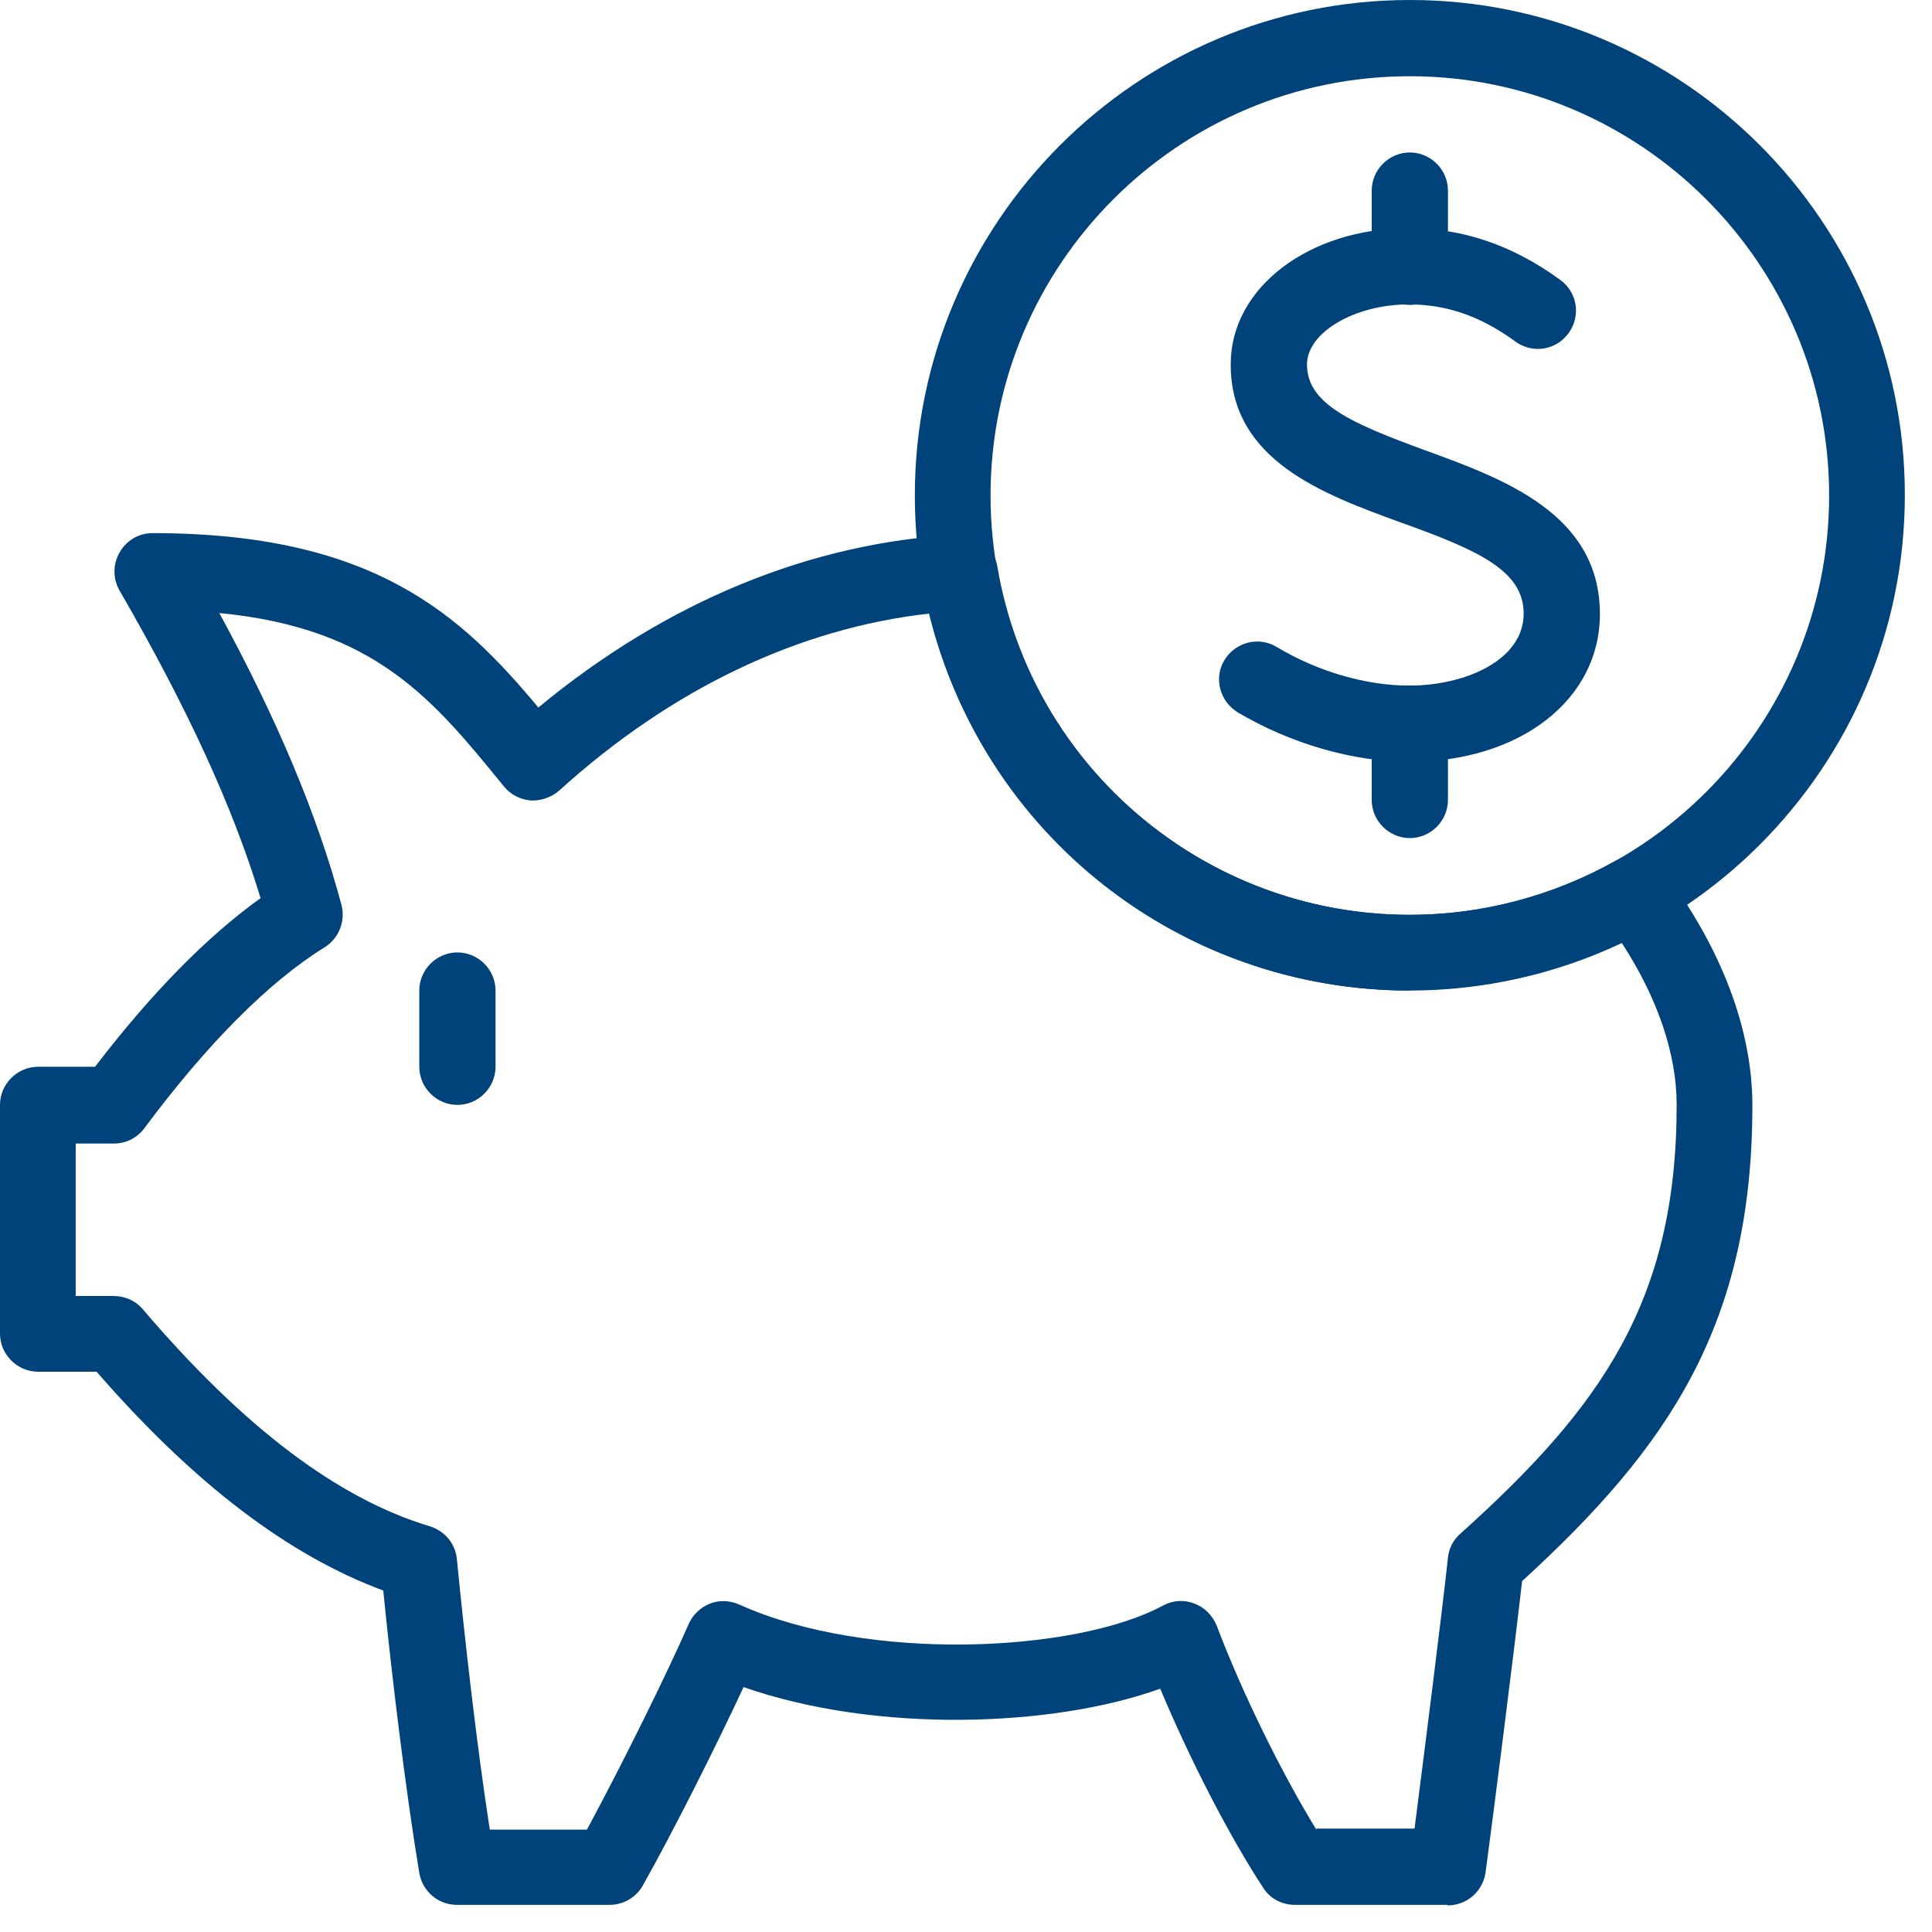
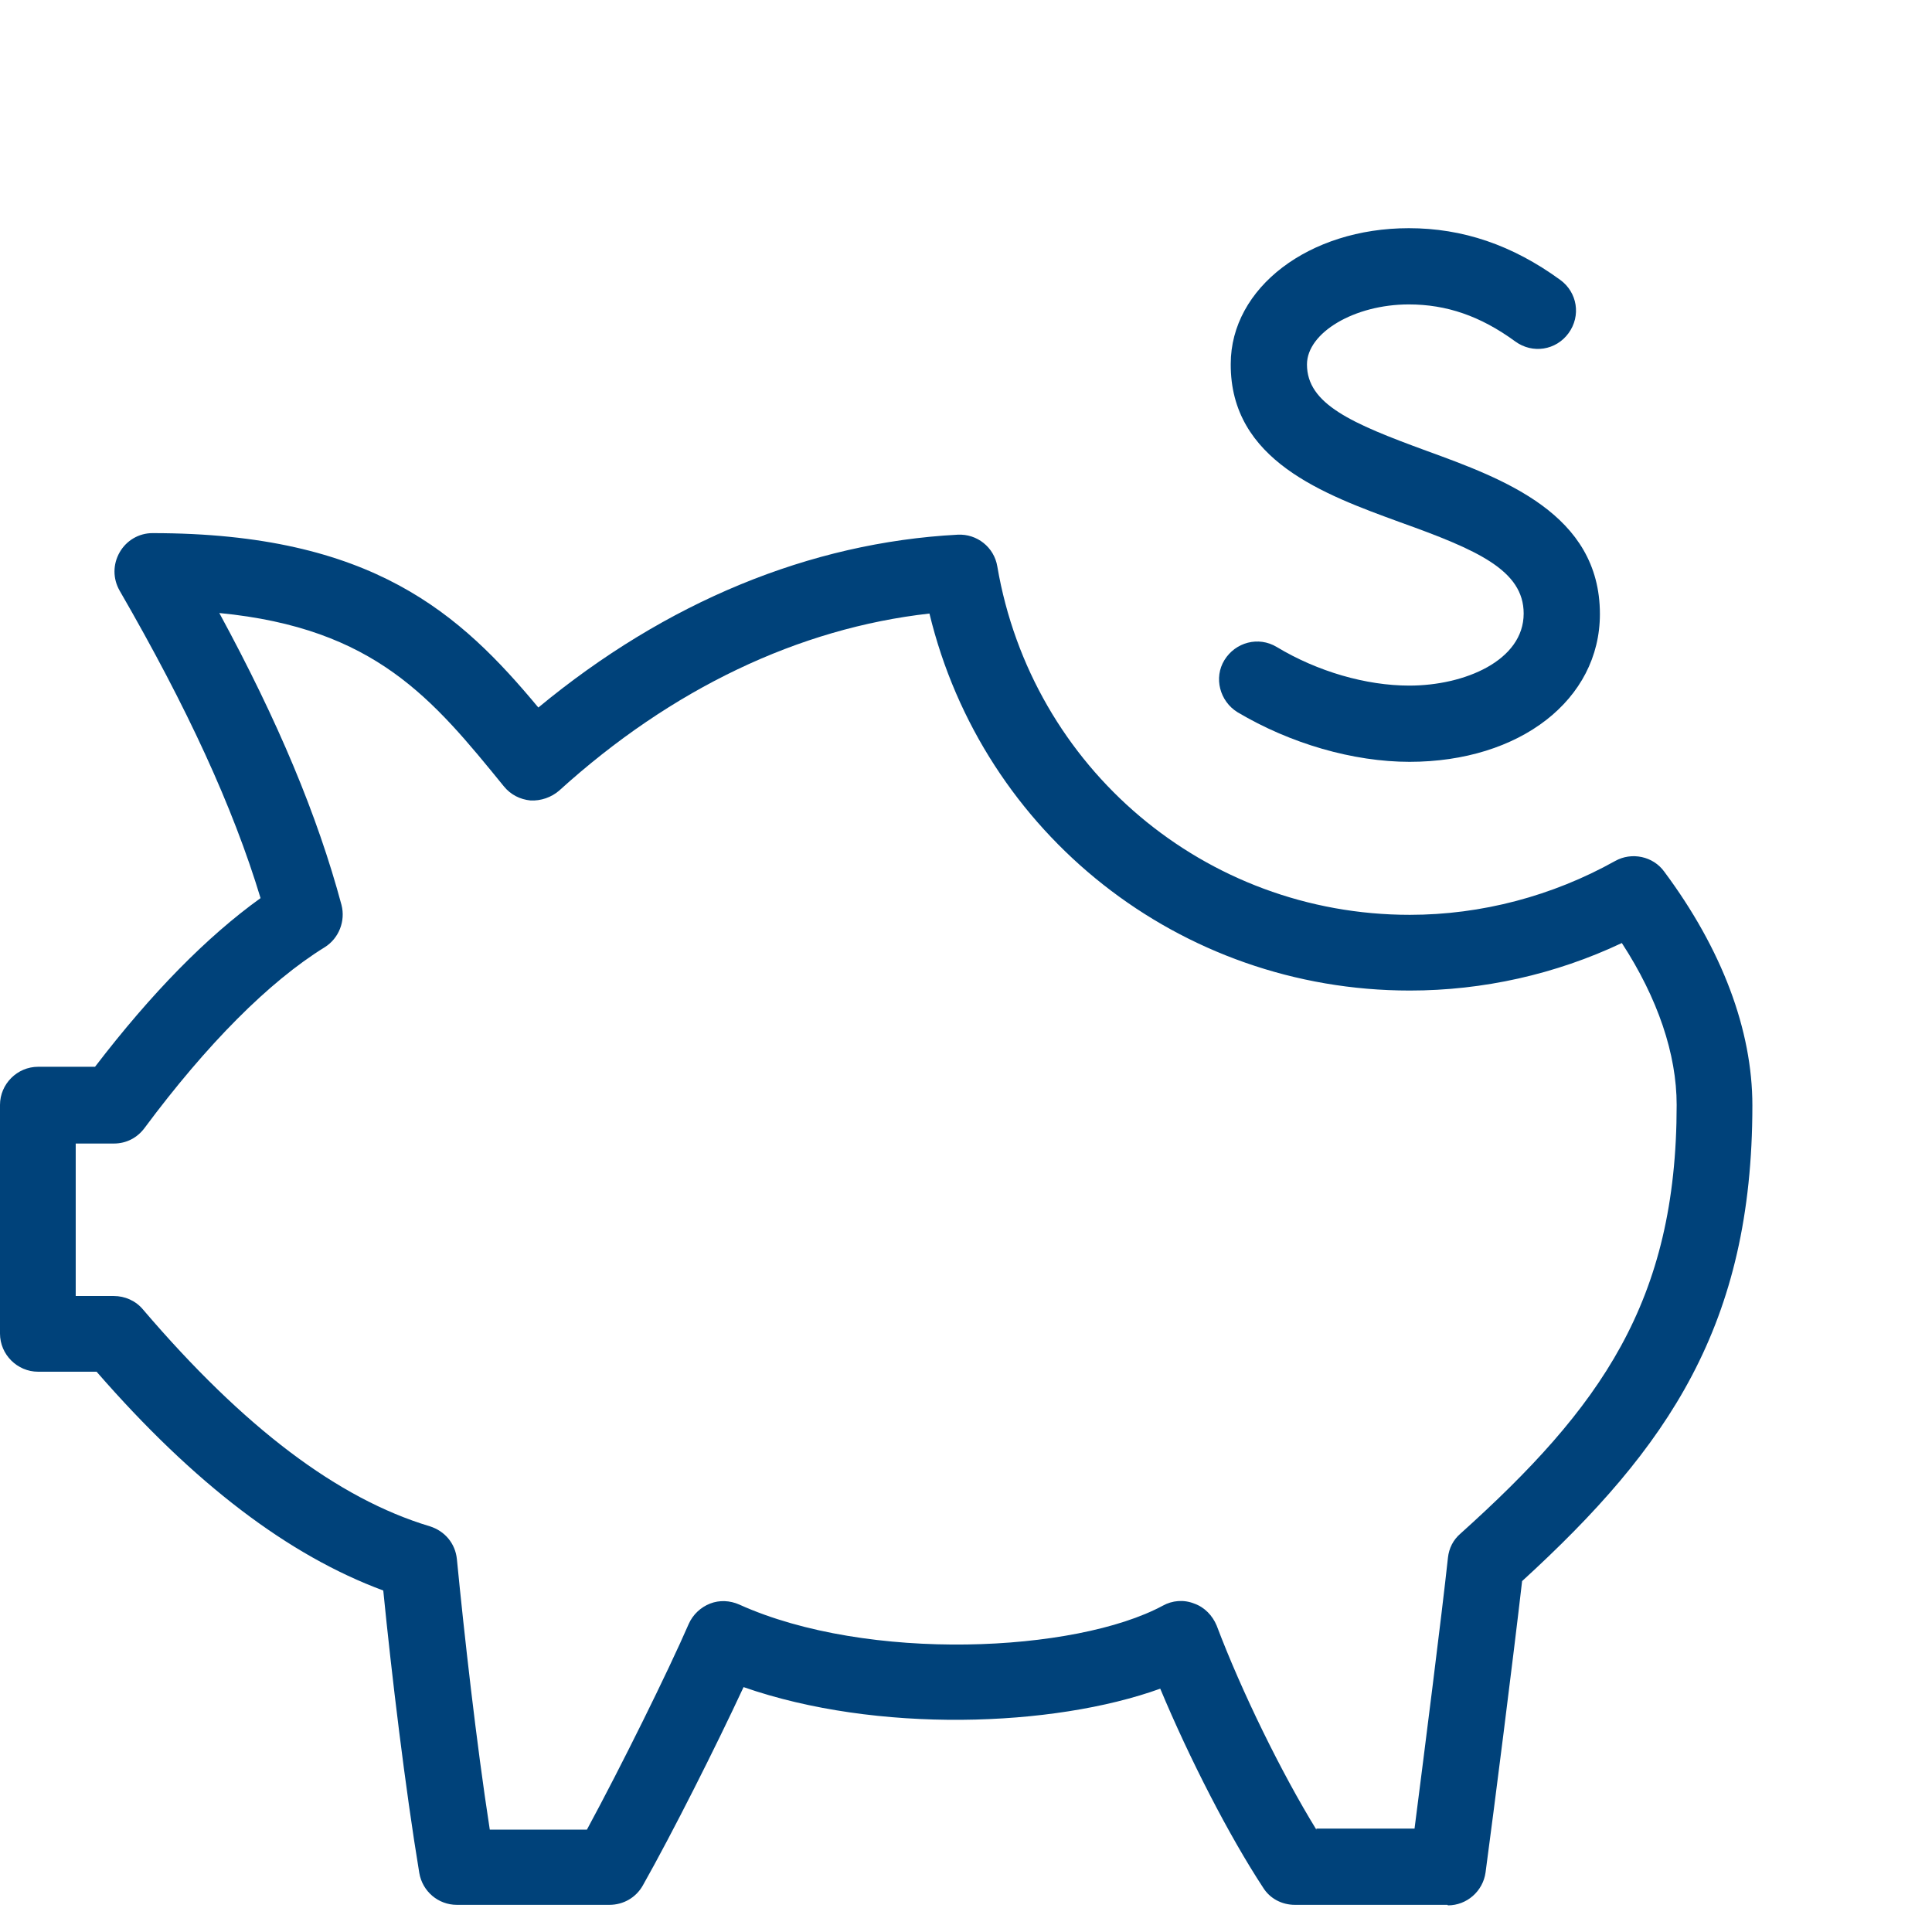
<svg xmlns="http://www.w3.org/2000/svg" width="37" height="37" viewBox="0 0 37 37" fill="none">
-   <path d="M8.76 21.16C8.36 21.16 8.03 20.83 8.03 20.43V18.97C8.03 18.57 8.36 18.24 8.76 18.24C9.16 18.24 9.49 18.57 9.49 18.97V20.43C9.49 20.83 9.16 21.16 8.76 21.16Z" fill="#00427A" />
  <path d="M27.72 36.48H24.8C24.55 36.48 24.32 36.36 24.19 36.15C23.54 35.16 22.78 33.68 22.22 32.34C20.17 33.08 16.79 33.2 14.24 32.31C13.71 33.45 12.88 35.1 12.31 36.11C12.18 36.34 11.94 36.48 11.67 36.48H8.75C8.39 36.48 8.09 36.22 8.03 35.87C7.76 34.24 7.5 32.07 7.34 30.46C5.53 29.79 3.72 28.42 1.85 26.27H0.73C0.33 26.27 0 25.94 0 25.54V21.16C0 20.76 0.33 20.43 0.73 20.43H1.82C2.9 19.02 3.96 17.94 4.99 17.2C4.46 15.45 3.59 13.56 2.29 11.31C2.16 11.08 2.16 10.81 2.29 10.58C2.42 10.35 2.66 10.21 2.92 10.21C7.14 10.21 8.82 11.76 10.31 13.55C12.75 11.53 15.51 10.39 18.34 10.24C18.71 10.22 19.04 10.48 19.1 10.85C19.76 14.71 23.08 17.52 27 17.52C28.37 17.52 29.73 17.16 30.93 16.49C31.25 16.31 31.66 16.4 31.87 16.69C32.98 18.18 33.56 19.73 33.56 21.17C33.56 25.37 31.95 27.72 29.15 30.28C28.98 31.76 28.61 34.67 28.45 35.86C28.4 36.22 28.09 36.49 27.73 36.49L27.72 36.48ZM25.21 35.02H27.09C27.29 33.46 27.61 30.94 27.73 29.83C27.75 29.65 27.83 29.49 27.97 29.37C30.65 26.96 32.11 24.93 32.11 21.16C32.11 20.19 31.75 19.12 31.06 18.06C29.79 18.66 28.4 18.97 27 18.97C22.59 18.97 18.82 15.97 17.8 11.75C15.3 12.03 12.86 13.19 10.71 15.14C10.56 15.27 10.36 15.34 10.16 15.33C9.96 15.31 9.78 15.22 9.65 15.06C8.29 13.39 7.19 12.03 4.2 11.74C5.33 13.82 6.08 15.62 6.54 17.33C6.62 17.64 6.49 17.97 6.22 18.14C5.15 18.8 3.96 20 2.77 21.6C2.63 21.79 2.42 21.9 2.18 21.9H1.45V24.82H2.18C2.39 24.82 2.6 24.91 2.74 25.08C4.67 27.34 6.47 28.7 8.23 29.23C8.52 29.32 8.72 29.56 8.75 29.86C8.89 31.29 9.12 33.36 9.38 35.04H11.24C11.9 33.82 12.79 32.02 13.19 31.1C13.27 30.92 13.42 30.78 13.6 30.71C13.78 30.64 13.98 30.65 14.16 30.73C16.62 31.84 20.6 31.65 22.27 30.75C22.45 30.65 22.67 30.63 22.87 30.71C23.07 30.78 23.22 30.94 23.3 31.13C23.78 32.4 24.54 33.95 25.21 35.04V35.02Z" fill="#00427A" />
-   <path d="M27 18.97C21.77 18.97 17.52 14.72 17.52 9.49C17.52 4.26 21.77 0 27 0C32.23 0 36.48 4.25 36.48 9.48C36.48 14.71 32.22 18.96 27 18.96V18.97ZM27 1.46C22.57 1.46 18.97 5.06 18.97 9.49C18.97 13.92 22.57 17.52 27 17.52C31.43 17.52 35.03 13.92 35.03 9.49C35.03 5.06 31.42 1.46 27 1.46Z" fill="#00427A" />
  <path d="M27 14.59C25.91 14.59 24.71 14.24 23.7 13.64C23.36 13.43 23.24 12.98 23.45 12.64C23.66 12.3 24.1 12.18 24.45 12.39C25.23 12.86 26.16 13.13 26.99 13.13C28.05 13.13 29.18 12.65 29.18 11.75C29.18 10.92 28.29 10.53 26.81 10C25.36 9.47 23.56 8.82 23.57 6.97C23.57 5.51 25.07 4.37 26.98 4.37C28.01 4.37 28.96 4.69 29.88 5.36C30.21 5.6 30.28 6.05 30.04 6.38C29.8 6.71 29.35 6.78 29.02 6.54C28.35 6.05 27.7 5.83 26.98 5.83C25.94 5.83 25.03 6.37 25.03 6.98C25.03 7.74 25.89 8.11 27.31 8.63C28.79 9.17 30.64 9.84 30.64 11.76C30.64 13.4 29.11 14.59 26.99 14.59H27Z" fill="#00427A" />
-   <path d="M27 16.05C26.6 16.05 26.27 15.72 26.27 15.32V13.86C26.27 13.46 26.6 13.13 27 13.13C27.4 13.13 27.73 13.46 27.73 13.86V15.32C27.73 15.72 27.4 16.05 27 16.05Z" fill="#00427A" />
-   <path d="M27 5.84C26.6 5.84 26.27 5.51 26.27 5.11V3.65C26.27 3.25 26.6 2.92 27 2.92C27.4 2.92 27.73 3.25 27.73 3.65V5.11C27.73 5.51 27.4 5.84 27 5.84Z" fill="#00427A" />
</svg>